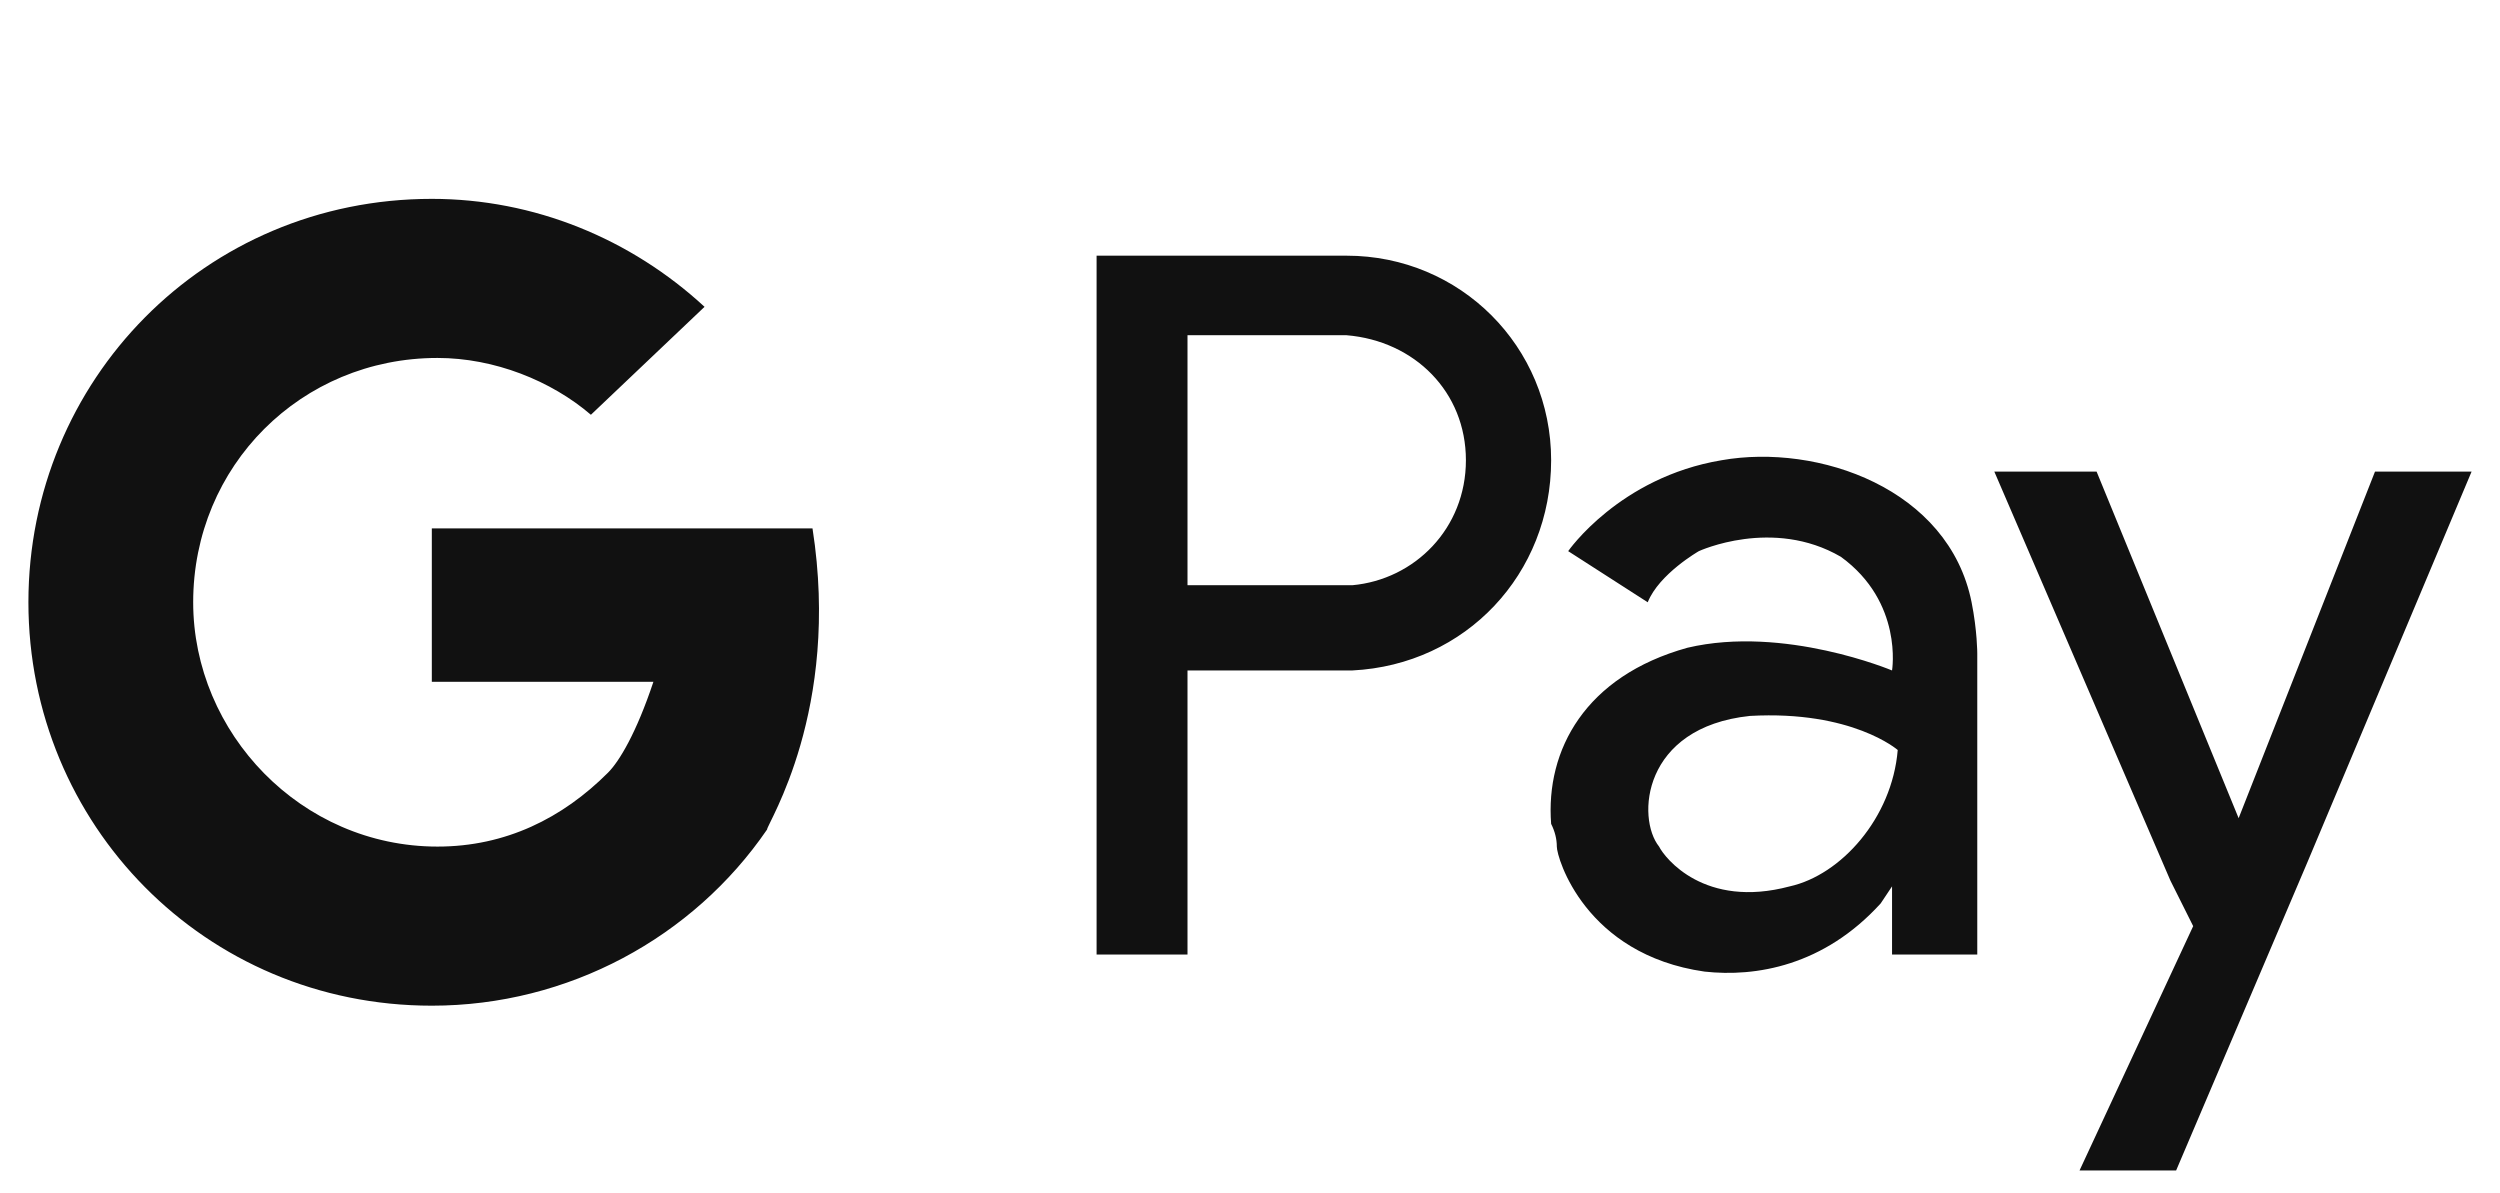
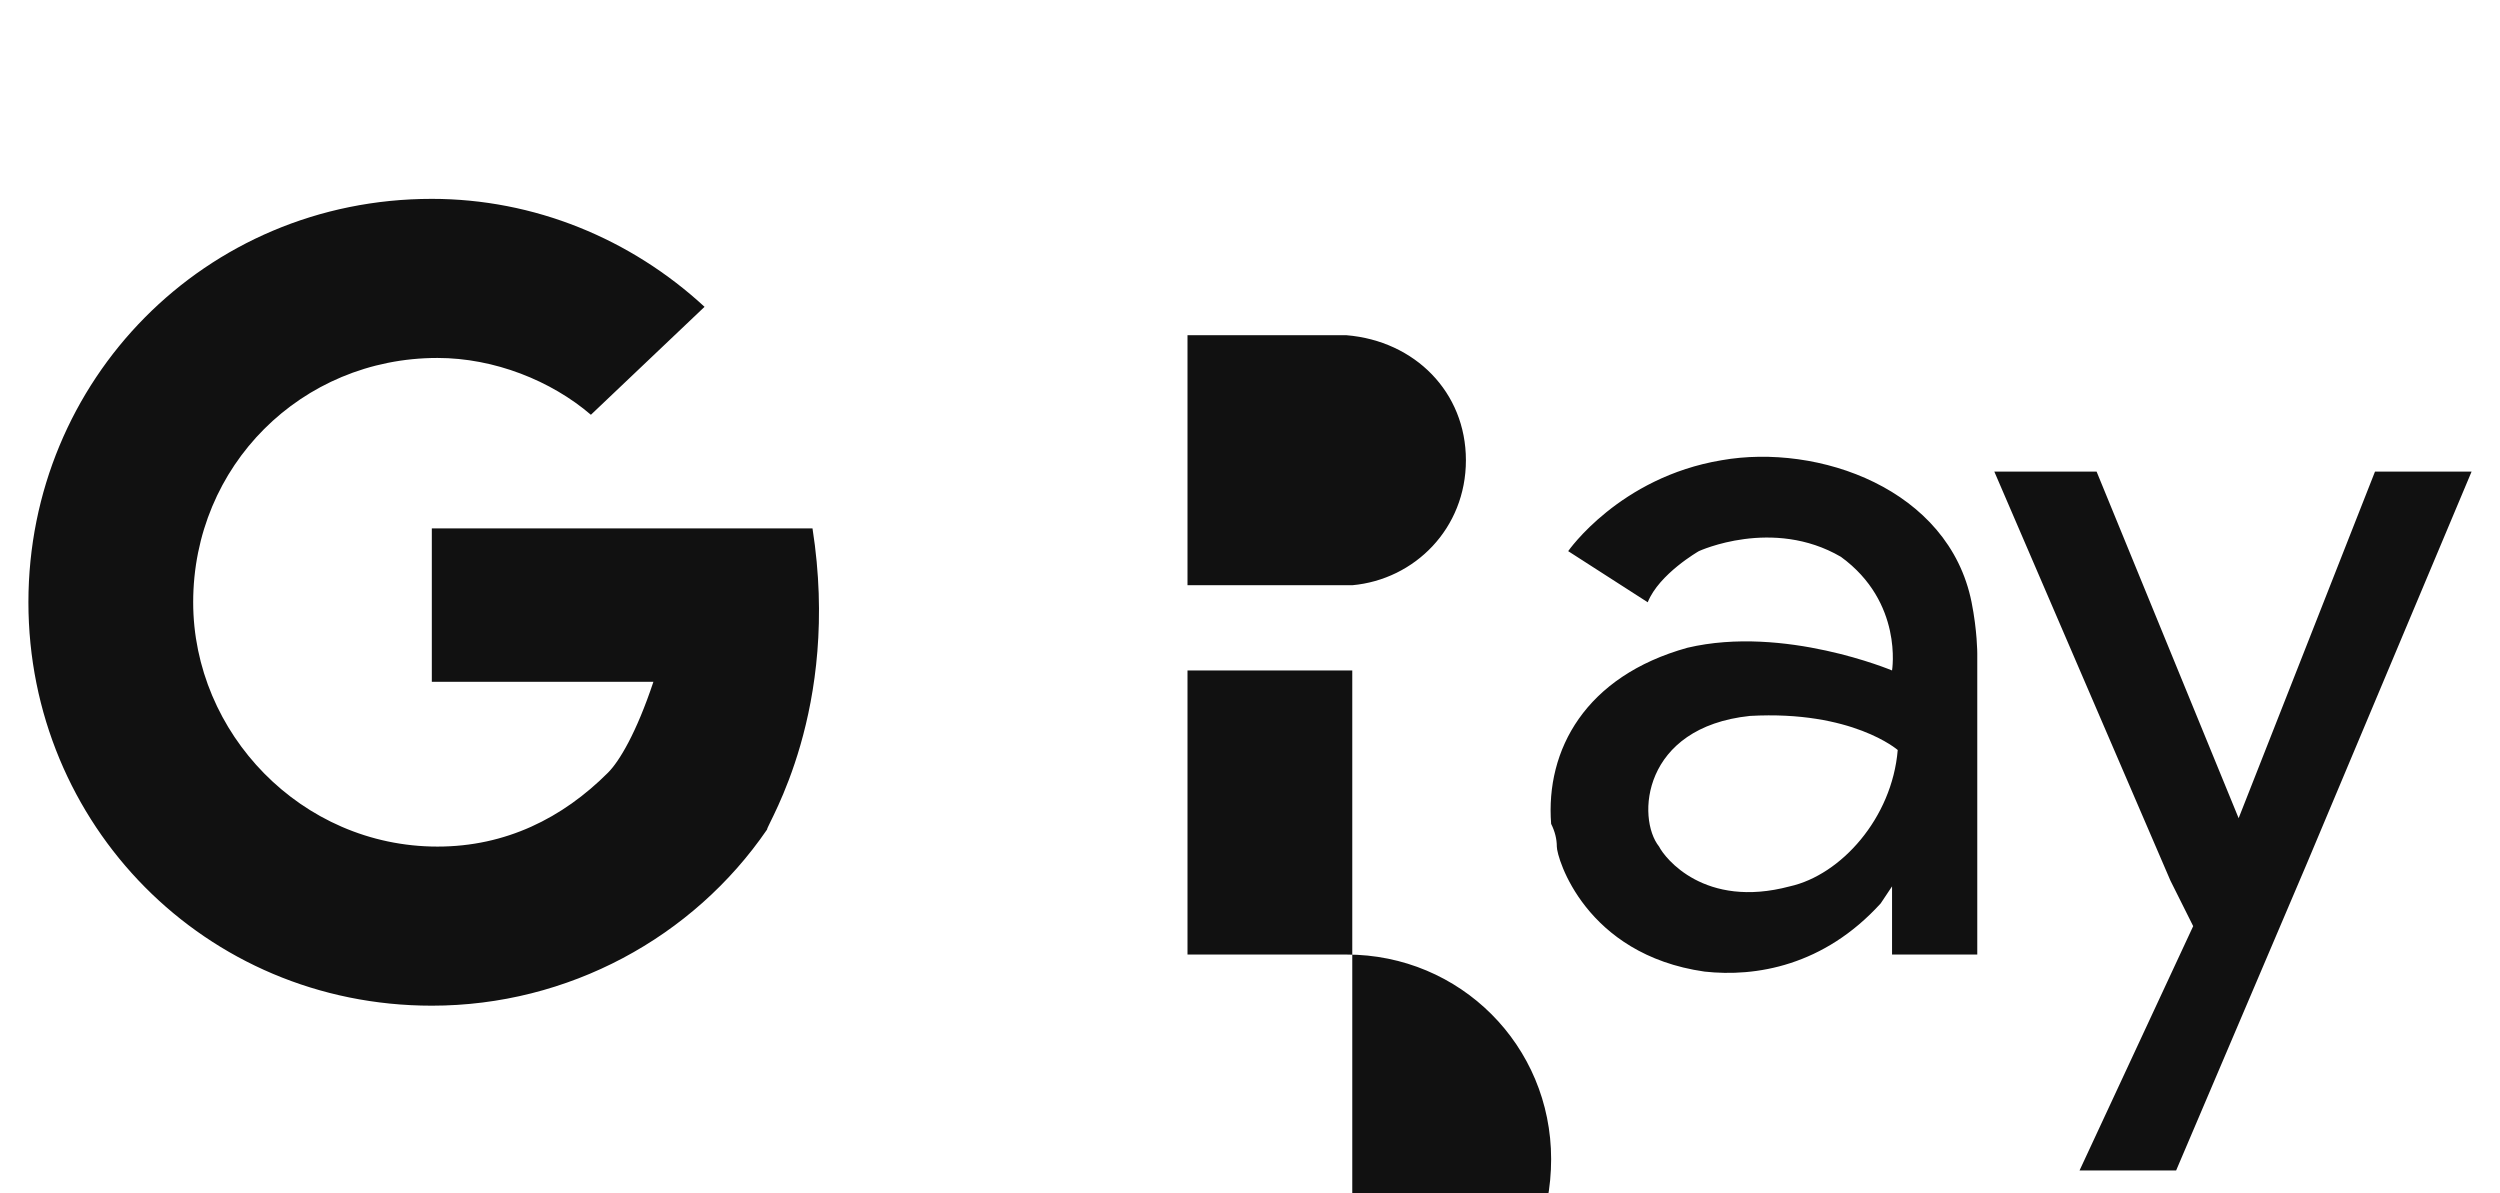
<svg xmlns="http://www.w3.org/2000/svg" version="1.2" viewBox="0 0 44 21" width="44" height="21">
  <title>gpay-logo (2)-svg</title>
  <style>
		.s0 { fill: #111111 } 
	</style>
  <g id="Page-1">
    <g id="gpay-logo">
-       <path id="gpay" fill-rule="evenodd" class="s0" d="m13.5 14.6c-1.3 1.9-3.5 3.1-5.9 3.1-4 0-7.1-3.2-7.1-7.1 0-3.9 3.1-7.1 7.1-7.1 1.8 0 3.5 0.7 4.8 1.9l-2 1.9c-0.7-0.6-1.7-1-2.7-1-2.4 0-4.3 1.9-4.3 4.3 0 2.3 1.9 4.3 4.3 4.3 1.2 0 2.2-0.5 3-1.3 0.2-0.2 0.5-0.7 0.8-1.6h-3.9v-2.7h6.7c0.5 3.2-0.8 5.2-0.8 5.3zm10.3-2.8h-2.9v5h-1.6v-12.3h4.4c2 0 3.6 1.6 3.6 3.6 0 2-1.5 3.6-3.5 3.7zm-0.1-5.9h-2.8v4.4h2.9c1.1-0.1 2-1 2-2.2 0-1.2-0.9-2.1-2.1-2.2zm11.1 9.5v1.4h-1.5v-1.2l-0.2 0.3c-1 1.1-2.2 1.3-3.1 1.2-2.1-0.3-2.6-2-2.6-2.2q0-0.2-0.1-0.4c-0.1-1.3 0.6-2.6 2.4-3.1 1.7-0.4 3.6 0.4 3.6 0.4 0 0 0.2-1.2-0.9-2-1.2-0.7-2.5-0.1-2.5-0.1 0 0-0.7 0.4-0.9 0.9-1.4-0.9-1.4-0.9-1.4-0.9 0 0 0.9-1.3 2.7-1.6 1.7-0.3 4 0.5 4.4 2.5 0.1 0.5 0.1 0.9 0.1 0.9zm-4-2.8c-1.9 0.2-2 1.8-1.6 2.3 0.1 0.2 0.8 1.1 2.3 0.7 0.9-0.2 1.8-1.2 1.9-2.4 0 0-0.8-0.7-2.6-0.6zm9.8 2.6l-2.3 5.4h-1.7l2-4.3-0.4-0.8-3.1-7.2h1.8l2.5 6.1 2.4-6.1h1.7z" />
+       <path id="gpay" fill-rule="evenodd" class="s0" d="m13.5 14.6c-1.3 1.9-3.5 3.1-5.9 3.1-4 0-7.1-3.2-7.1-7.1 0-3.9 3.1-7.1 7.1-7.1 1.8 0 3.5 0.7 4.8 1.9l-2 1.9c-0.7-0.6-1.7-1-2.7-1-2.4 0-4.3 1.9-4.3 4.3 0 2.3 1.9 4.3 4.3 4.3 1.2 0 2.2-0.5 3-1.3 0.2-0.2 0.5-0.7 0.8-1.6h-3.9v-2.7h6.7c0.5 3.2-0.8 5.2-0.8 5.3zm10.3-2.8h-2.9v5h-1.6h4.4c2 0 3.6 1.6 3.6 3.6 0 2-1.5 3.6-3.5 3.7zm-0.1-5.9h-2.8v4.4h2.9c1.1-0.1 2-1 2-2.2 0-1.2-0.9-2.1-2.1-2.2zm11.1 9.5v1.4h-1.5v-1.2l-0.2 0.3c-1 1.1-2.2 1.3-3.1 1.2-2.1-0.3-2.6-2-2.6-2.2q0-0.2-0.1-0.4c-0.1-1.3 0.6-2.6 2.4-3.1 1.7-0.4 3.6 0.4 3.6 0.4 0 0 0.2-1.2-0.9-2-1.2-0.7-2.5-0.1-2.5-0.1 0 0-0.7 0.4-0.9 0.9-1.4-0.9-1.4-0.9-1.4-0.9 0 0 0.9-1.3 2.7-1.6 1.7-0.3 4 0.5 4.4 2.5 0.1 0.5 0.1 0.9 0.1 0.9zm-4-2.8c-1.9 0.2-2 1.8-1.6 2.3 0.1 0.2 0.8 1.1 2.3 0.7 0.9-0.2 1.8-1.2 1.9-2.4 0 0-0.8-0.7-2.6-0.6zm9.8 2.6l-2.3 5.4h-1.7l2-4.3-0.4-0.8-3.1-7.2h1.8l2.5 6.1 2.4-6.1h1.7z" />
    </g>
  </g>
</svg>